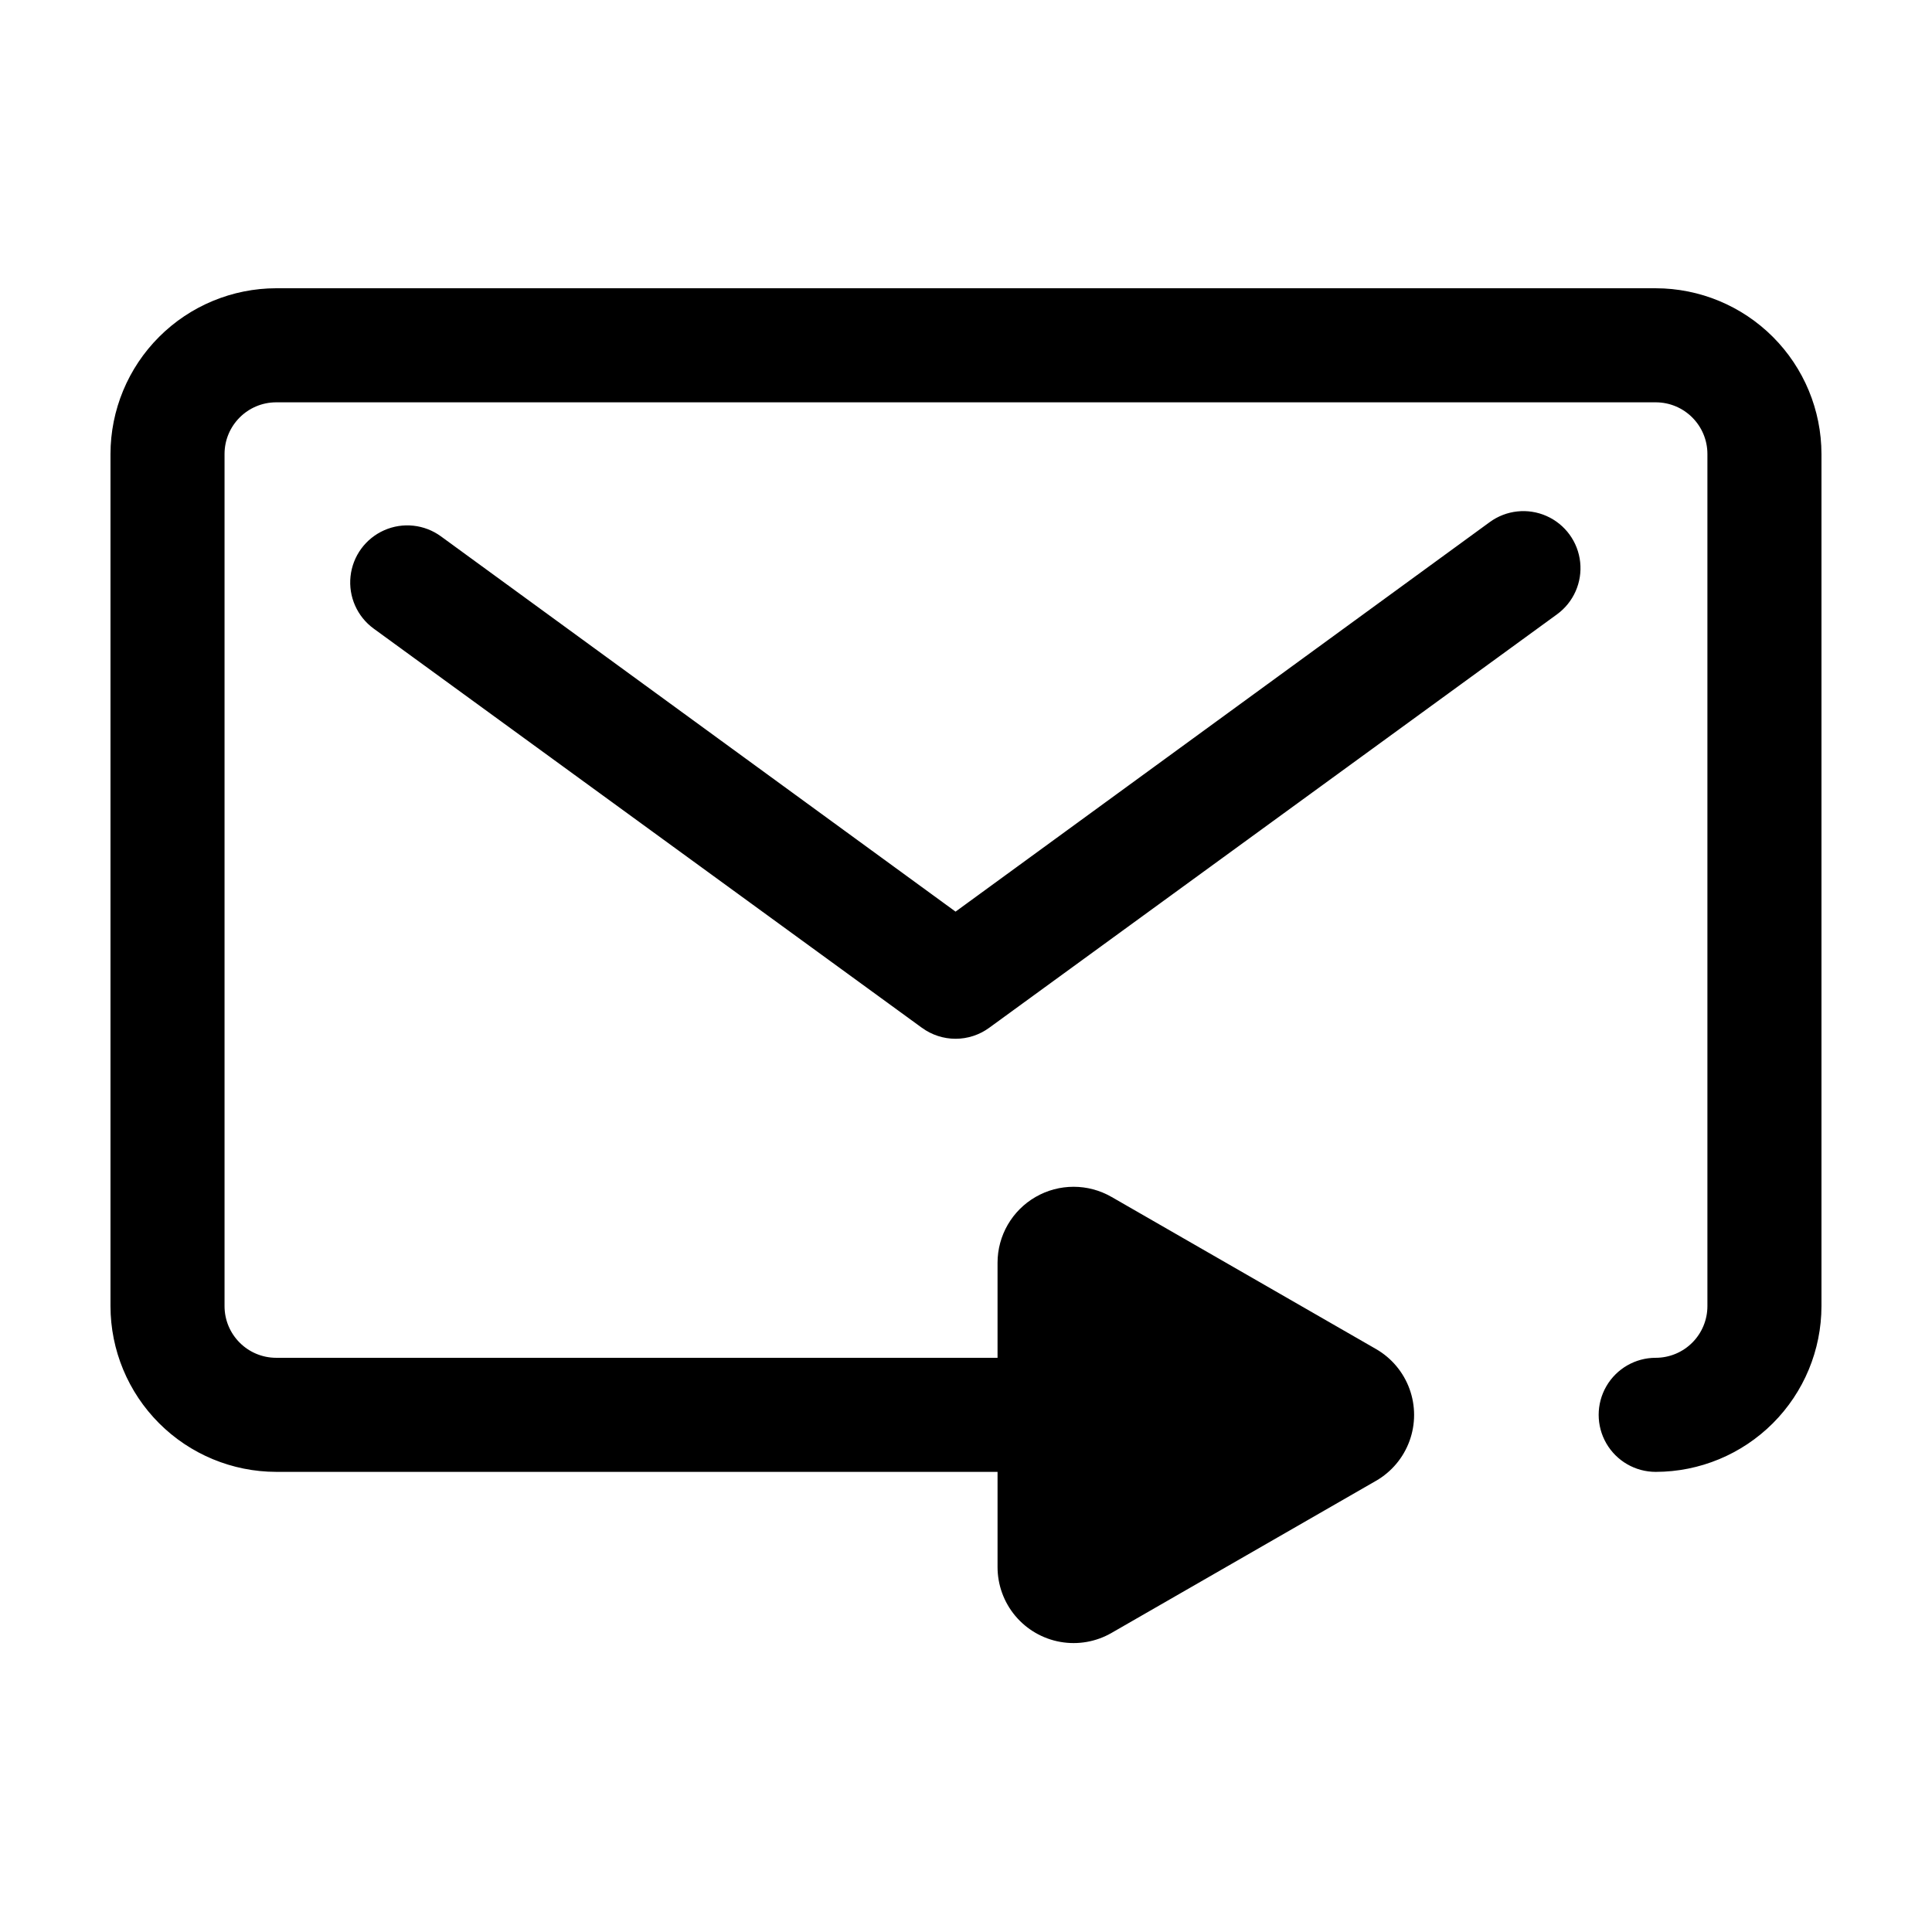
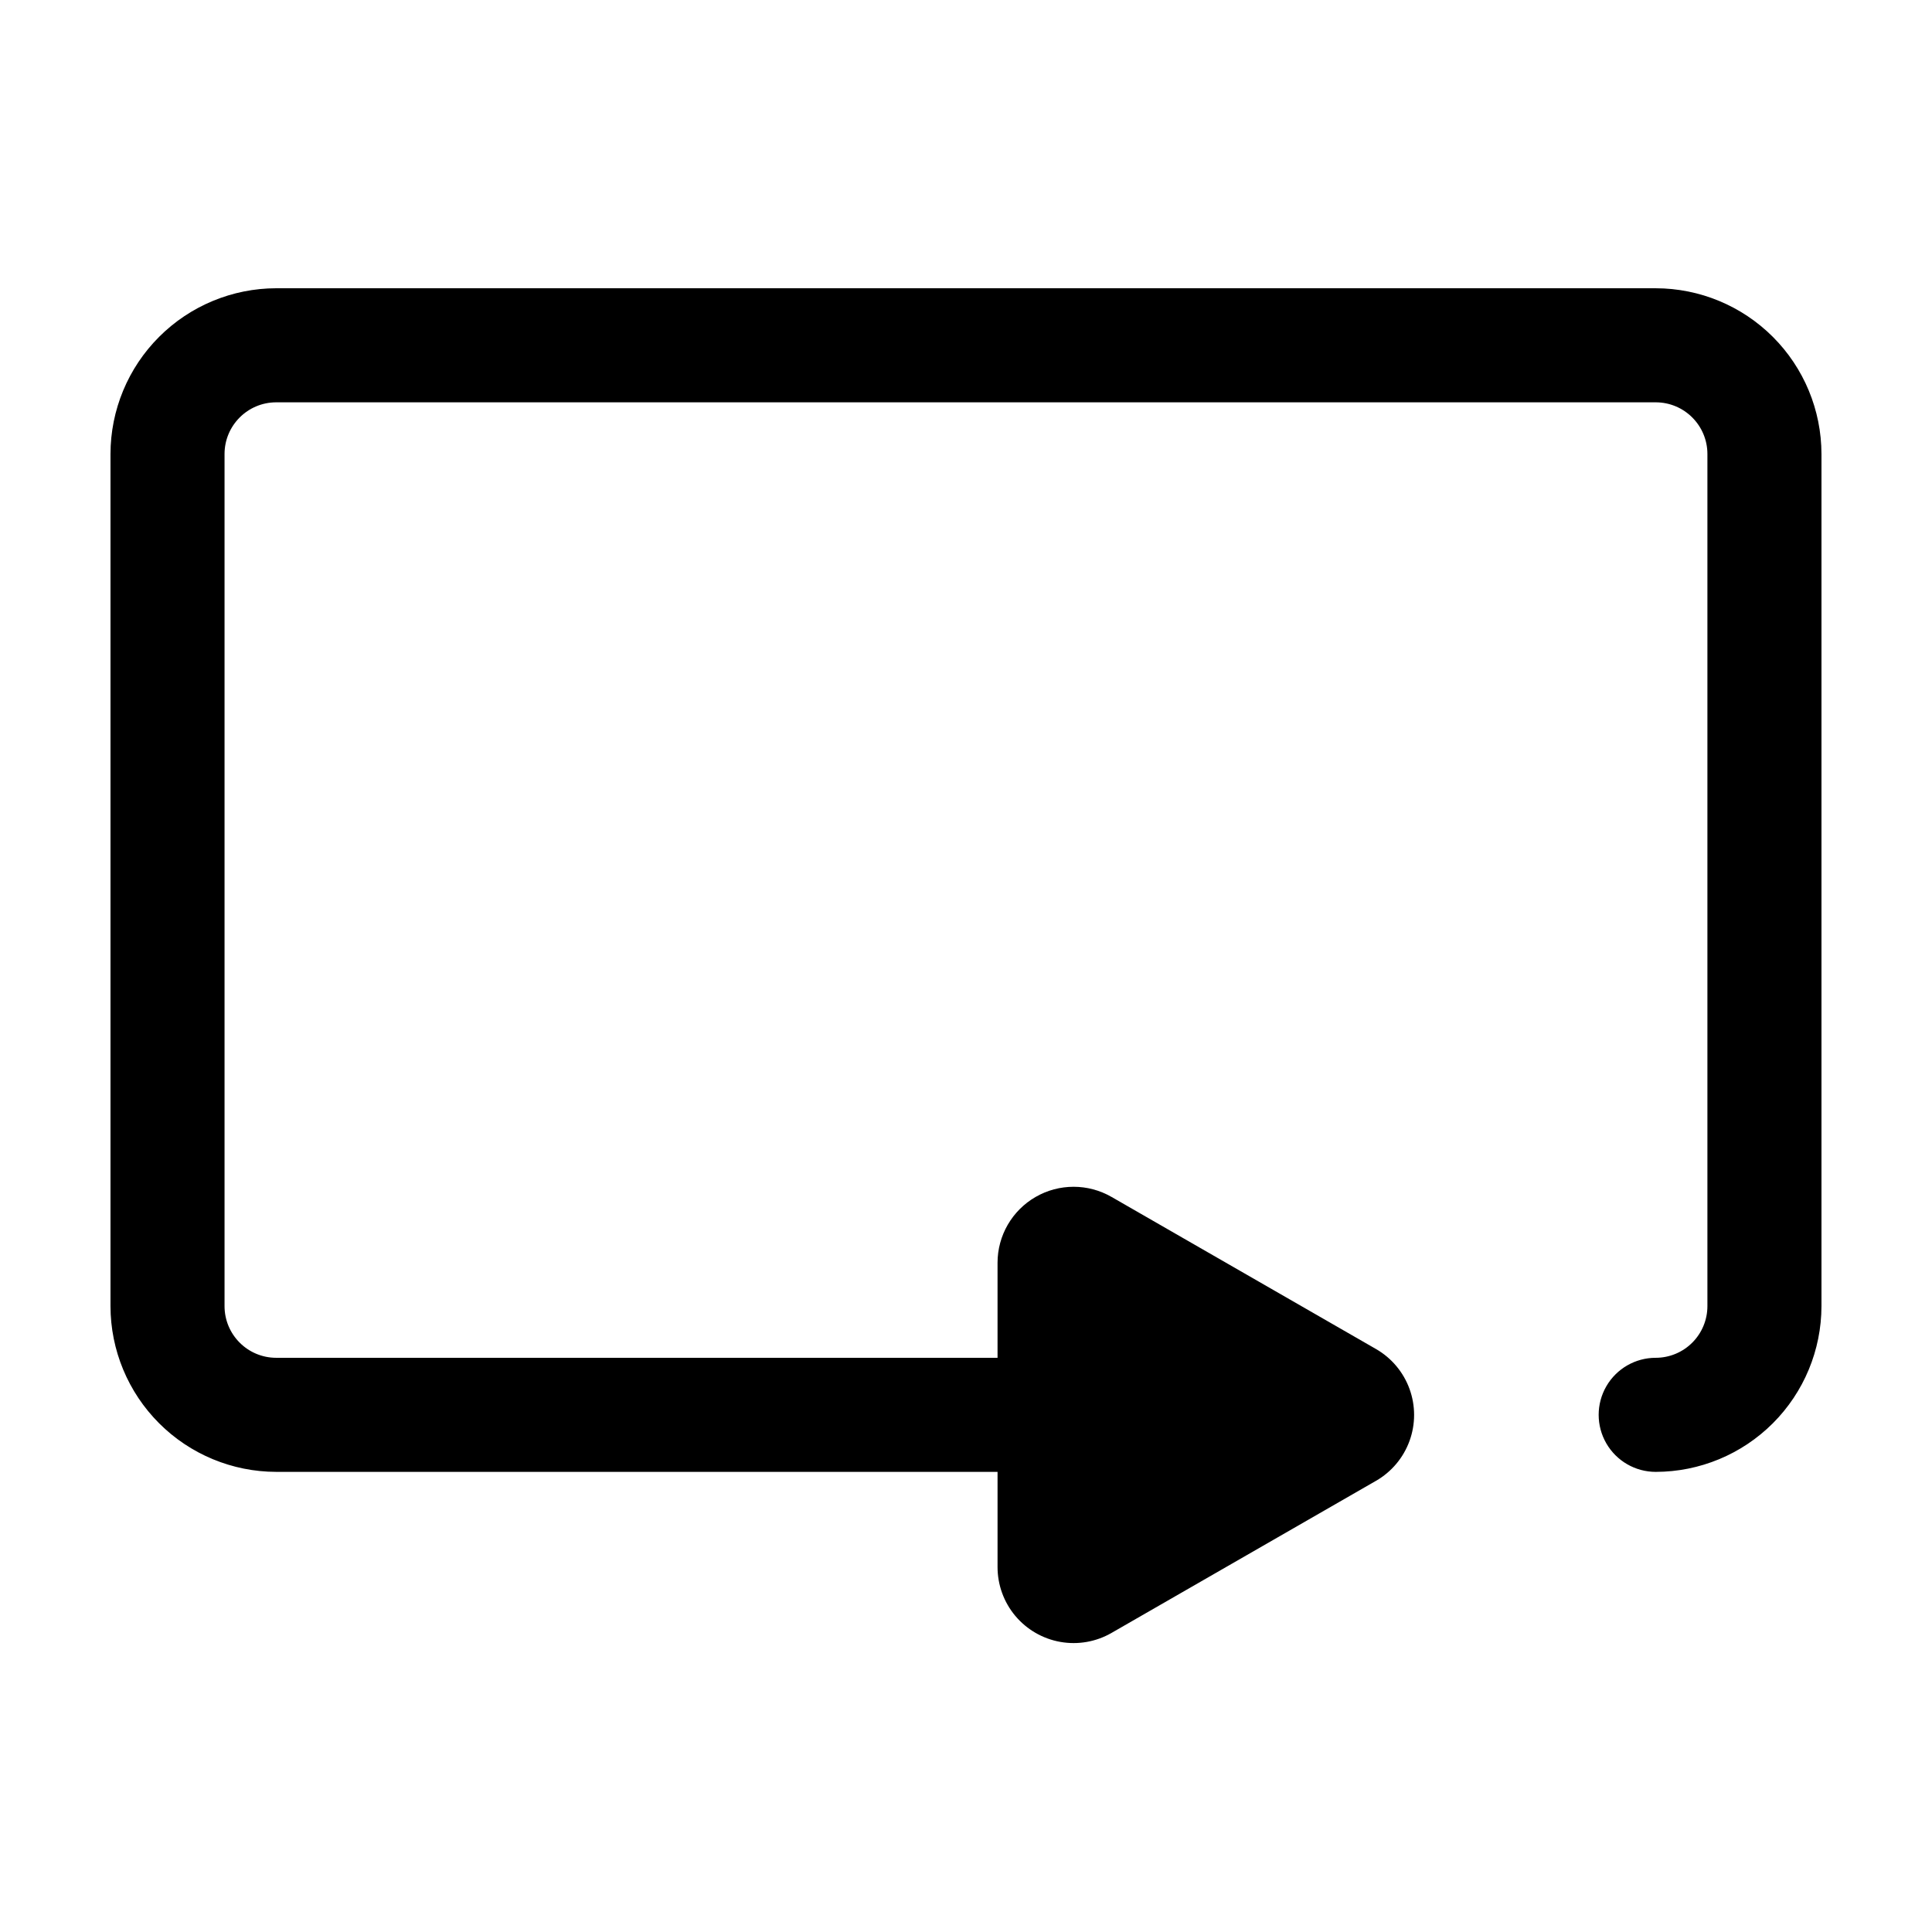
<svg xmlns="http://www.w3.org/2000/svg" fill="#000000" width="800px" height="800px" version="1.1" viewBox="144 144 512 512">
  <g>
    <path d="m582.78 220.39h-365.57c-11.645 0.012-22.812 4.644-31.047 12.883-8.238 8.234-12.871 19.402-12.883 31.051v225.8c0.012 11.648 4.644 22.816 12.883 31.051 8.234 8.238 19.402 12.871 31.047 12.883h191.15v25.191c-0.008 4.738 1.656 9.332 4.699 12.969 3.047 3.633 7.273 6.078 11.941 6.902 4.668 0.828 9.48-0.02 13.586-2.391l70.078-40.305h0.004c4.106-2.367 7.246-6.106 8.867-10.562 1.621-4.453 1.621-9.336 0-13.789-1.621-4.453-4.762-8.195-8.867-10.562l-70.078-40.305h-0.004c-6.231-3.598-13.91-3.598-20.145-0.004-6.231 3.594-10.078 10.238-10.082 17.438v25.191l-191.15-0.004c-7.566 0-13.703-6.133-13.703-13.703v-225.8c0-7.57 6.137-13.707 13.703-13.707h365.57c7.566 0 13.703 6.137 13.703 13.707v225.8c0 3.637-1.445 7.121-4.016 9.691-2.566 2.57-6.055 4.012-9.688 4.012-5.402 0-10.391 2.883-13.09 7.559-2.699 4.676-2.699 10.438 0 15.113 2.699 4.676 7.688 7.559 13.09 7.559 11.648-0.012 22.812-4.644 31.051-12.883 8.234-8.234 12.867-19.402 12.879-31.051v-225.8c-0.012-11.648-4.644-22.816-12.879-31.051-8.238-8.238-19.402-12.871-31.051-12.883z" />
-     <path d="m538.8 282.36-141.57 103.23-136.38-99.453c-4.367-3.184-10.098-3.801-15.039-1.613s-8.344 6.844-8.918 12.219c-0.578 5.371 1.758 10.645 6.121 13.832l145.3 105.8v-0.004c2.59 1.895 5.715 2.914 8.918 2.914 3.207 0 6.328-1.02 8.918-2.914l150.49-109.58c4.363-3.184 6.699-8.457 6.121-13.832-0.574-5.371-3.977-10.027-8.918-12.215-4.941-2.188-10.672-1.574-15.039 1.613z" />
  </g>
</svg>